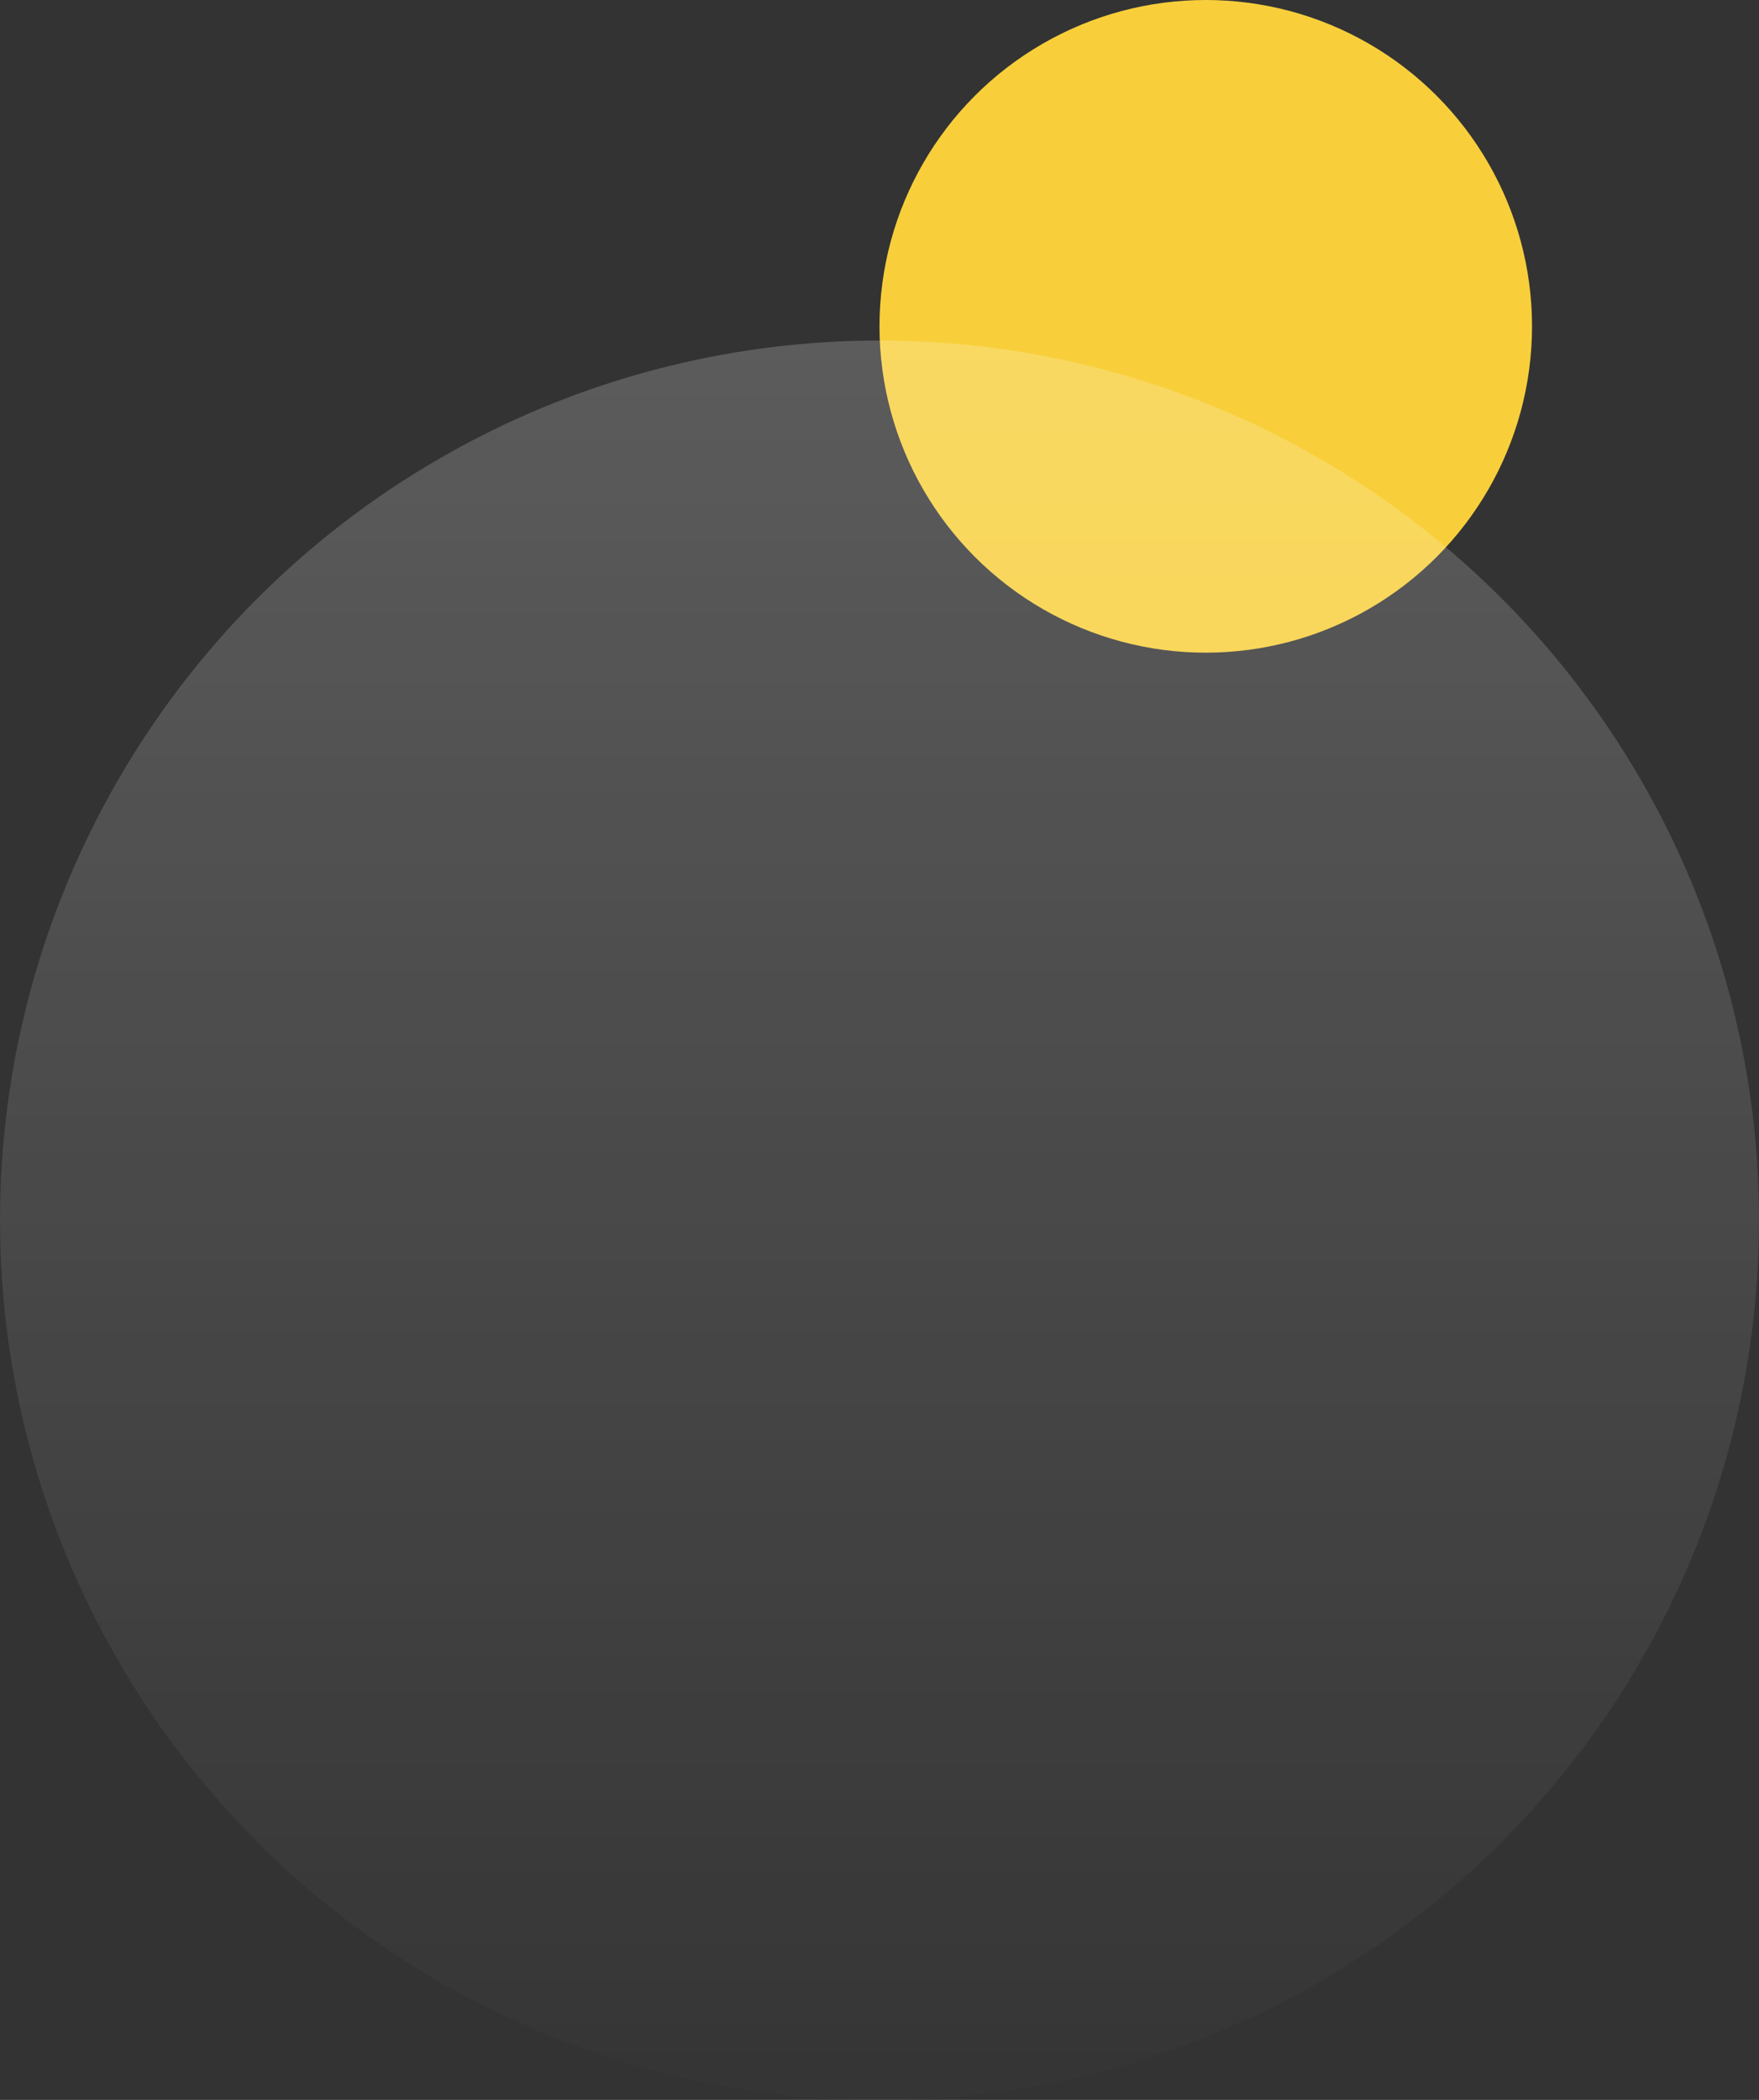
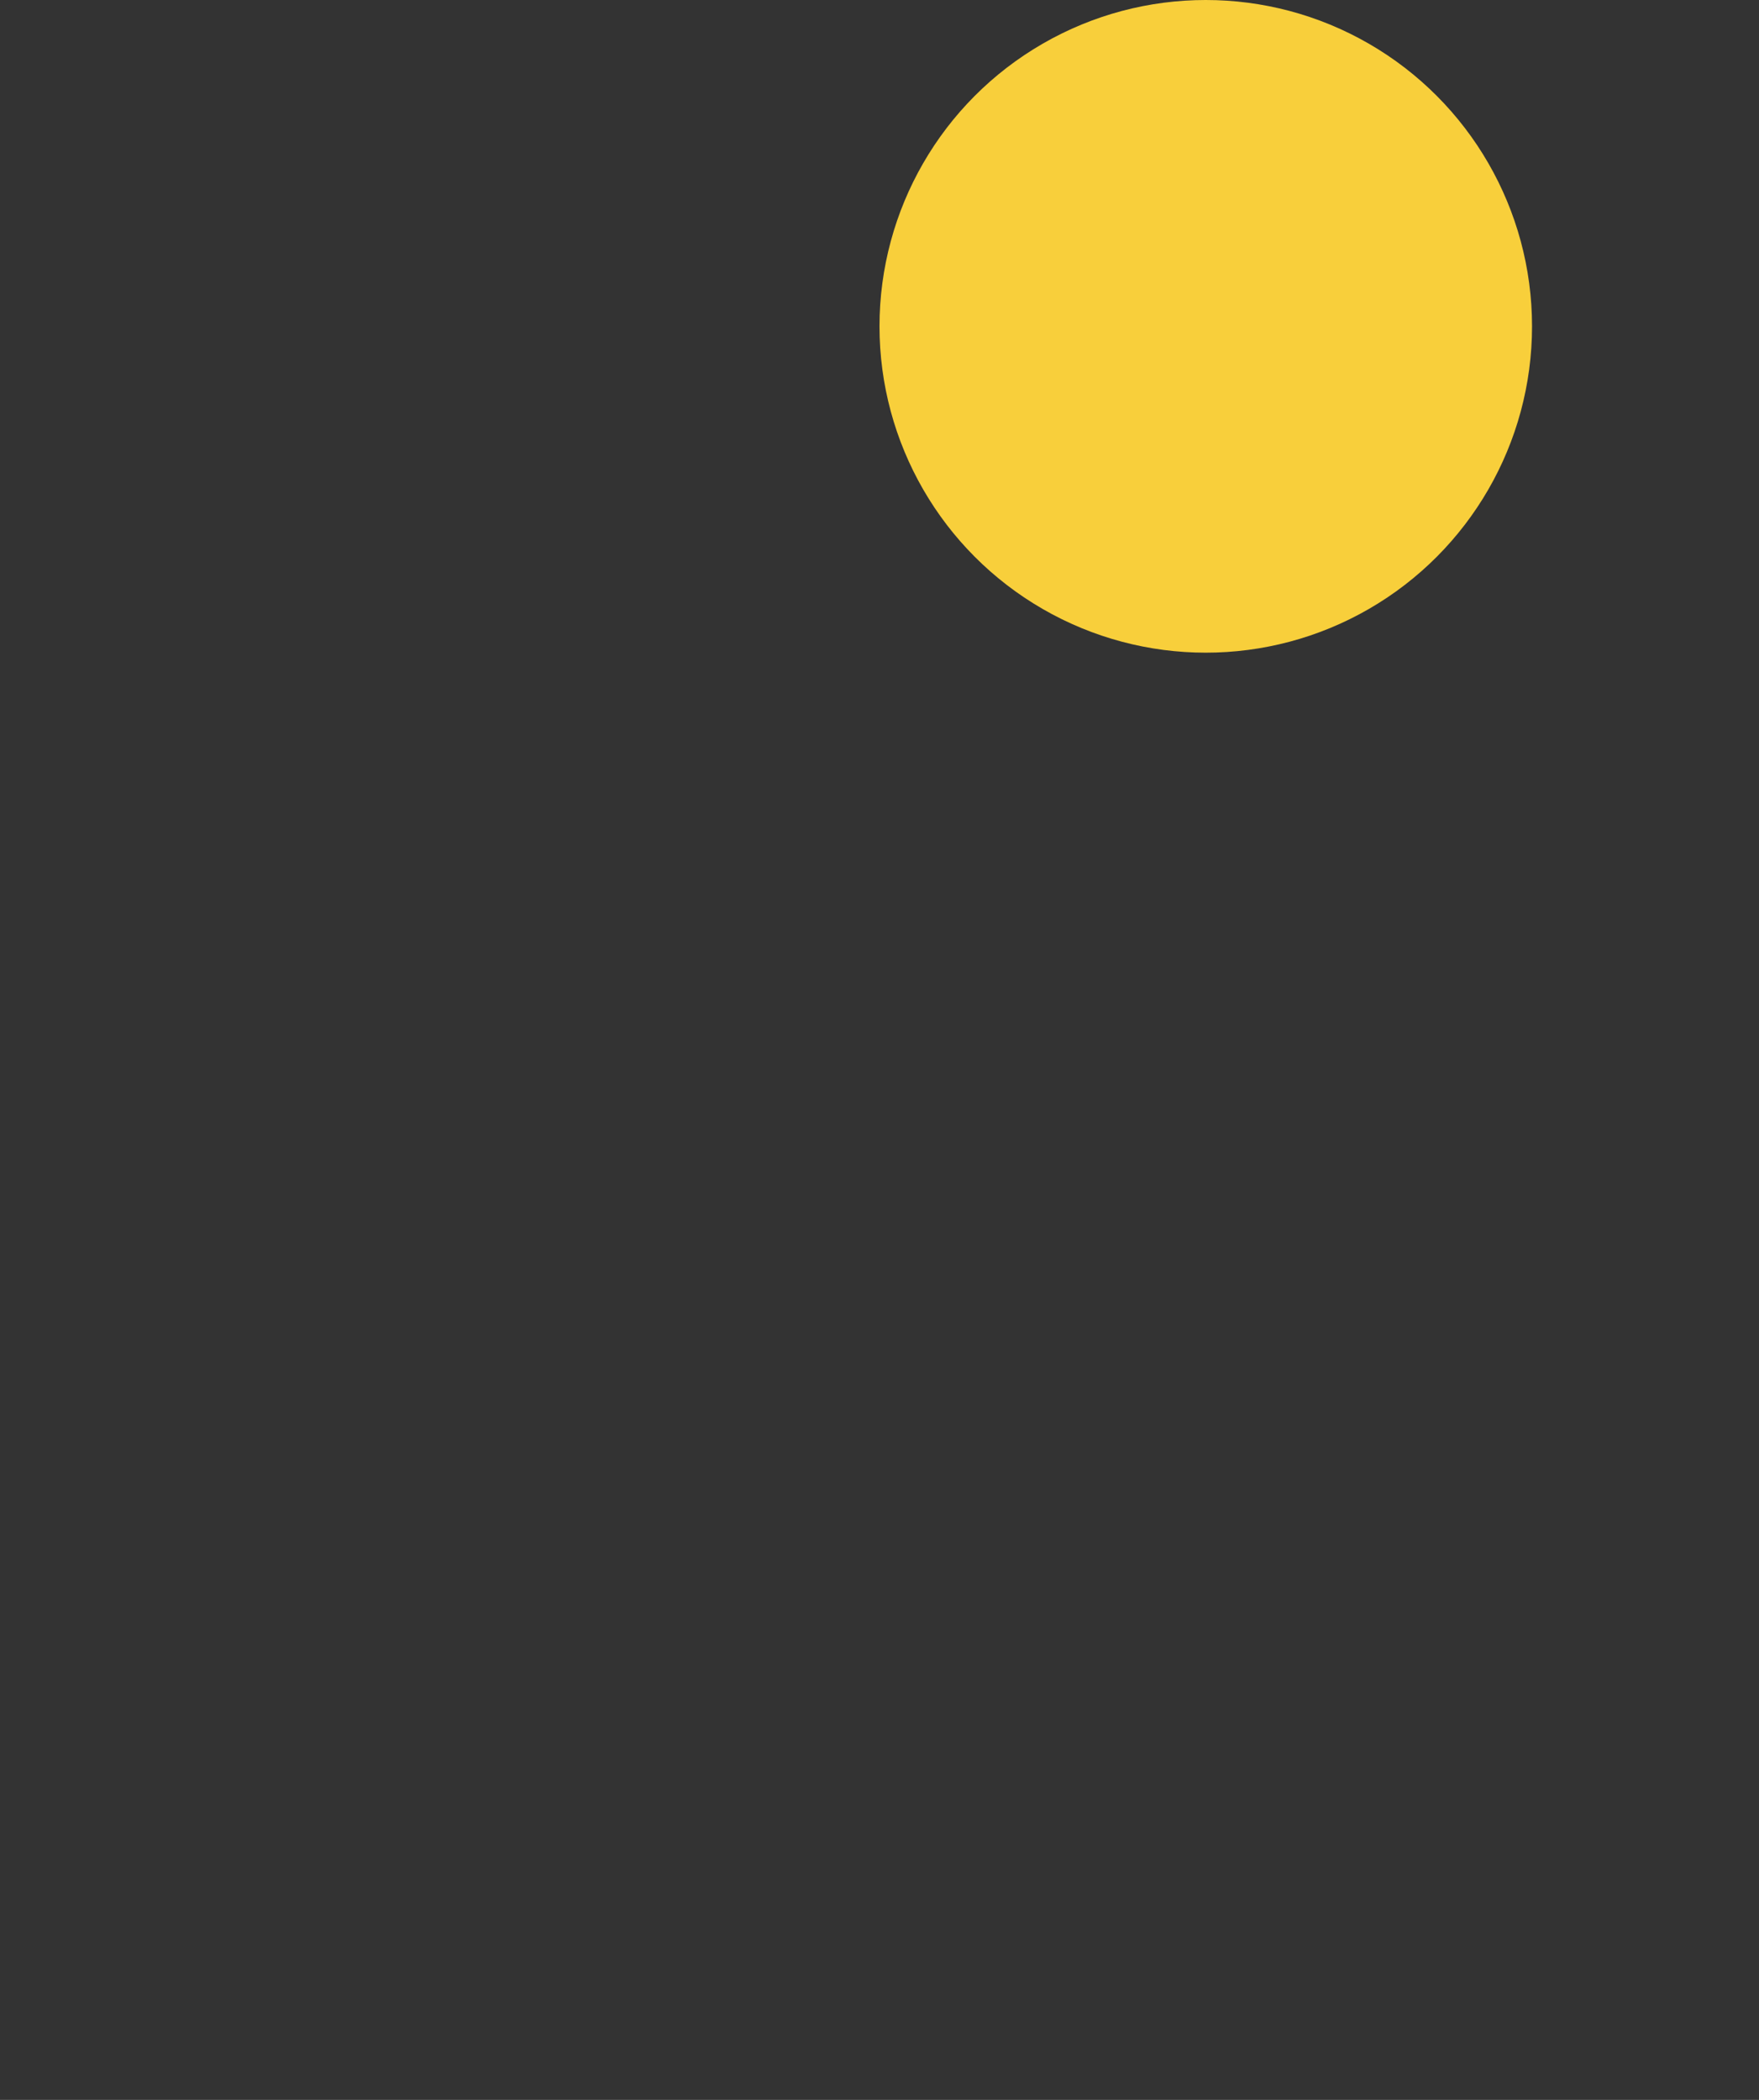
<svg xmlns="http://www.w3.org/2000/svg" width="62" height="74" viewBox="0 0 62 74">
  <rect x="0" y="0" width="62" height="74" fill="#333333" stroke="none" />
  <defs>
    <linearGradient id="linear-gradient" x1="0.5" x2="0.5" y2="1" gradientUnits="objectBoundingBox">
      <stop offset="0" stop-color="#fff" />
      <stop offset="1" stop-color="#fff" stop-opacity="0.039" />
    </linearGradient>
  </defs>
  <g id="img3" transform="translate(-1259 -89)">
    <circle id="Ellipse_4" data-name="Ellipse 4" cx="11.5" cy="11.5" r="11.5" transform="translate(1290 89)" fill="#f8cf3b" />
-     <circle id="Ellipse_13" data-name="Ellipse 13" cx="31" cy="31" r="31" transform="translate(1259 101)" opacity="0.201" fill="url(#linear-gradient)" />
  </g>
</svg>